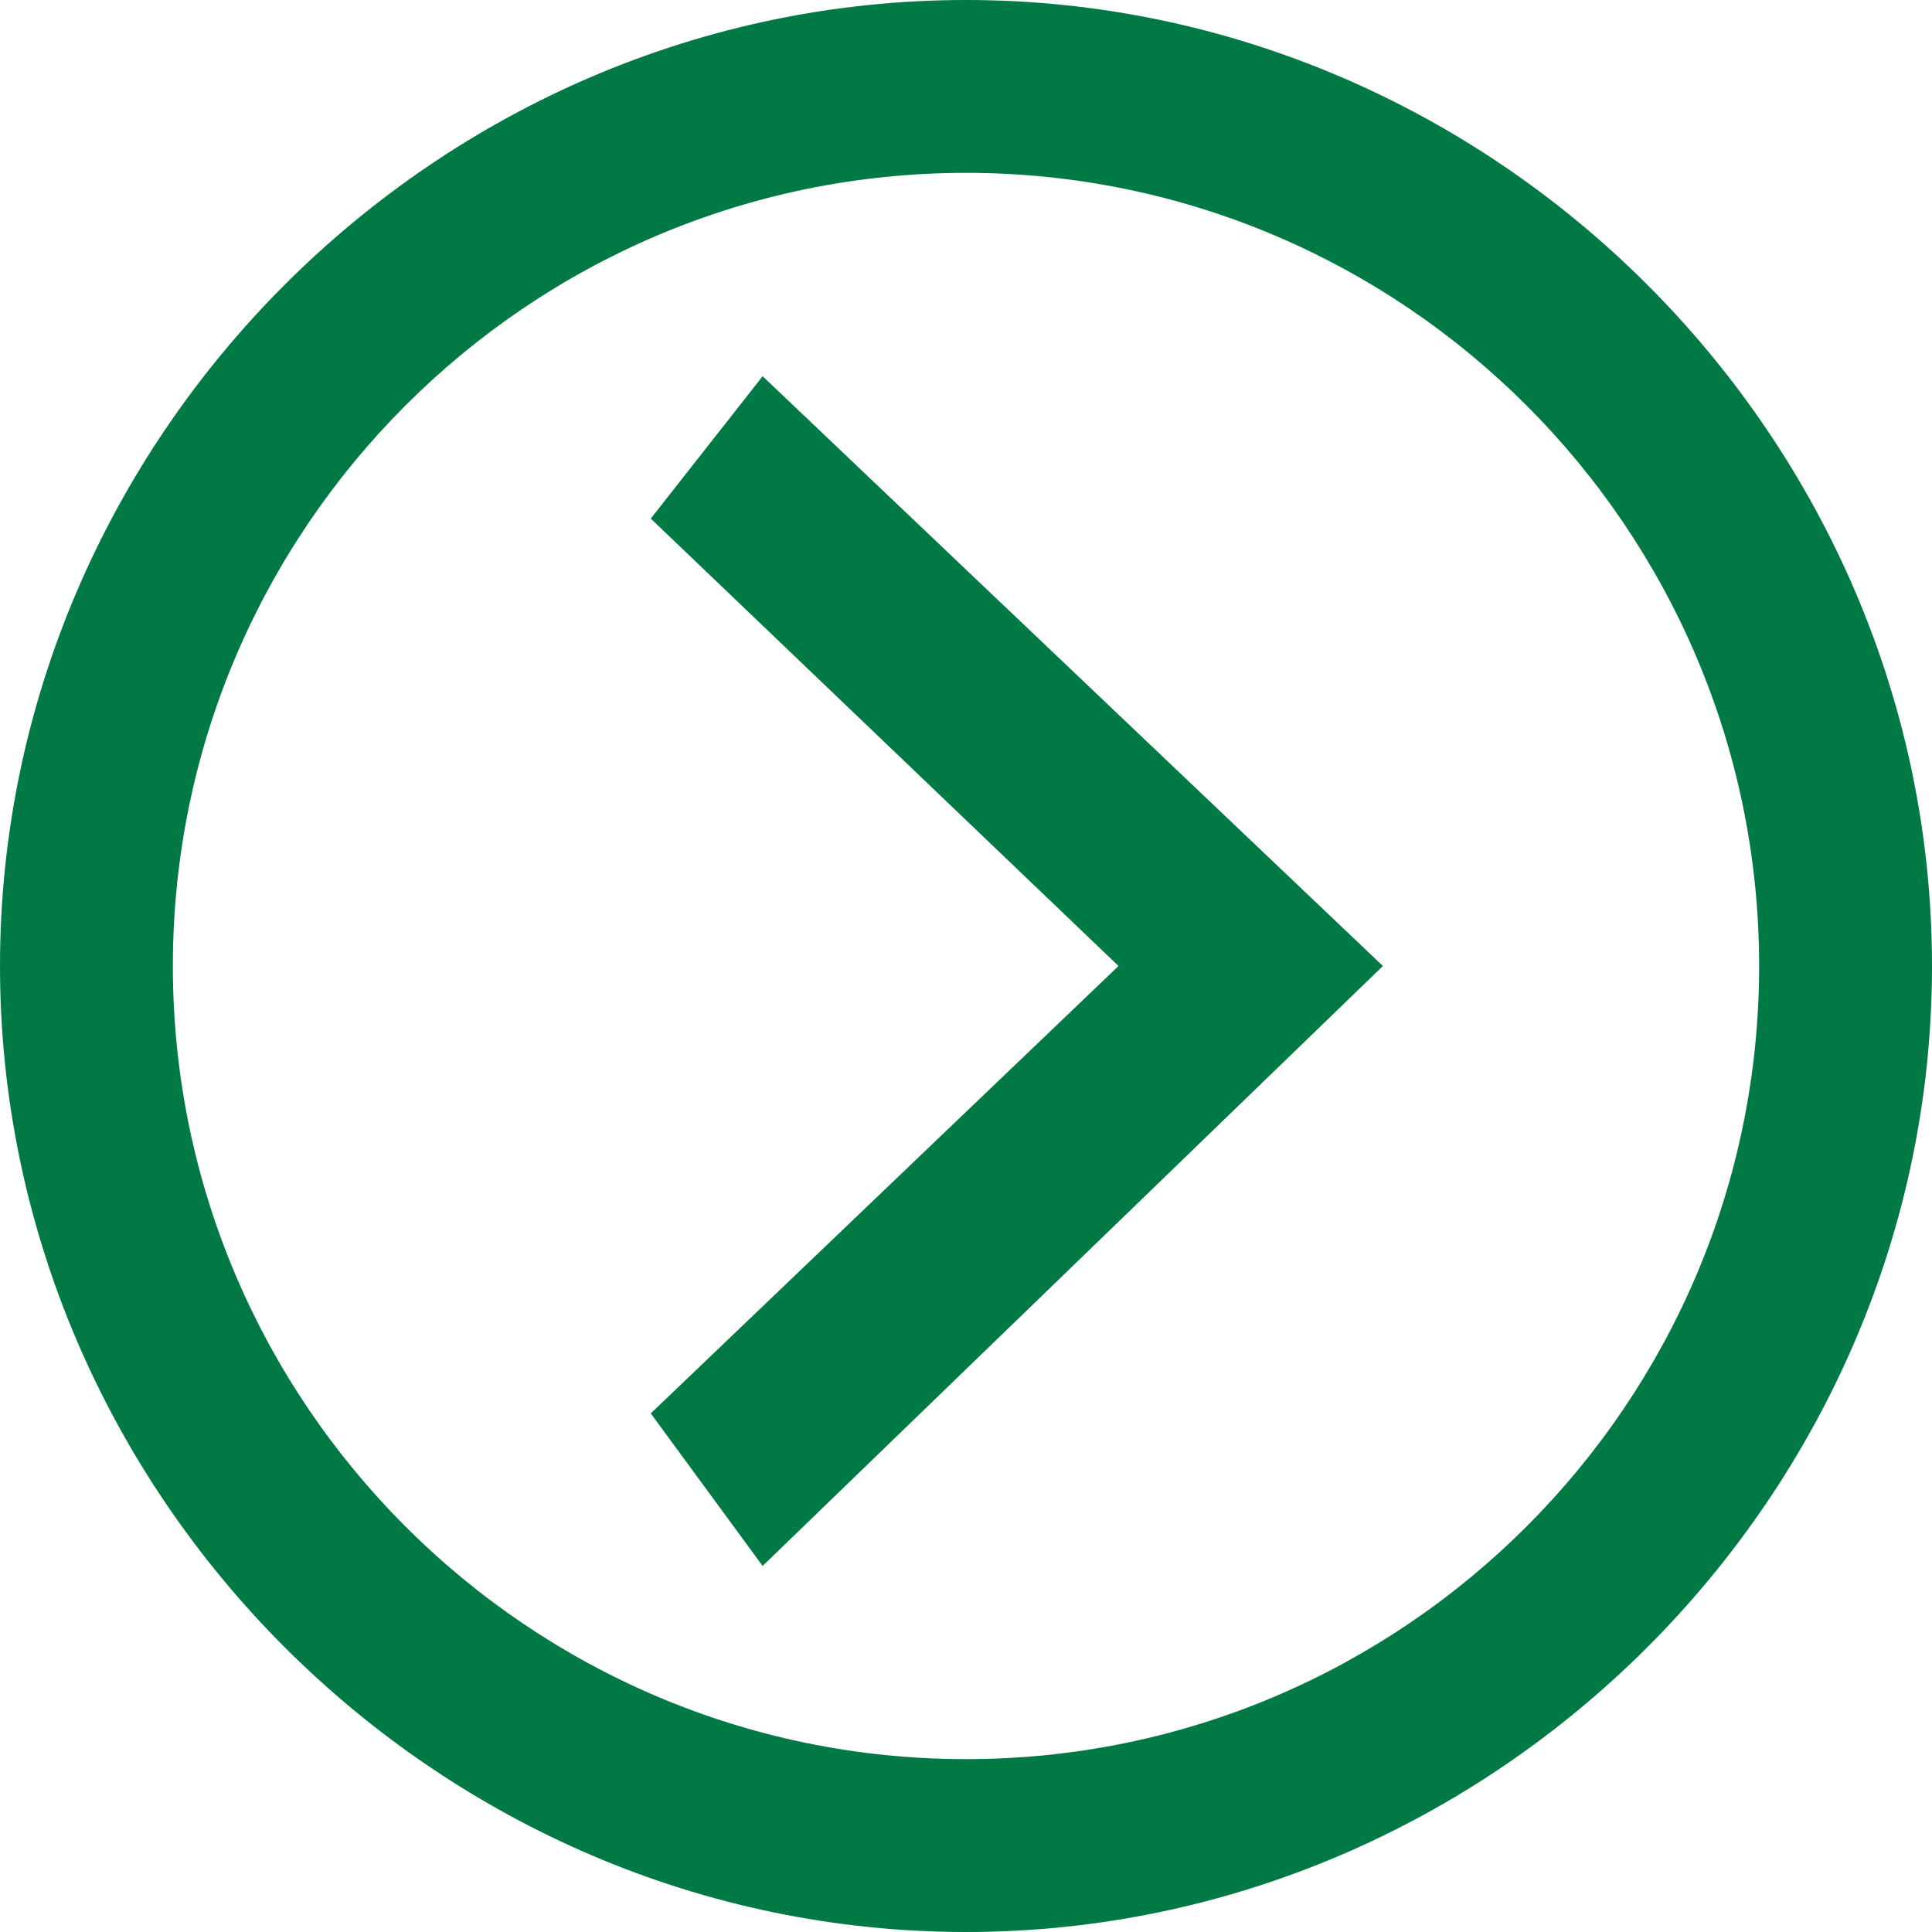
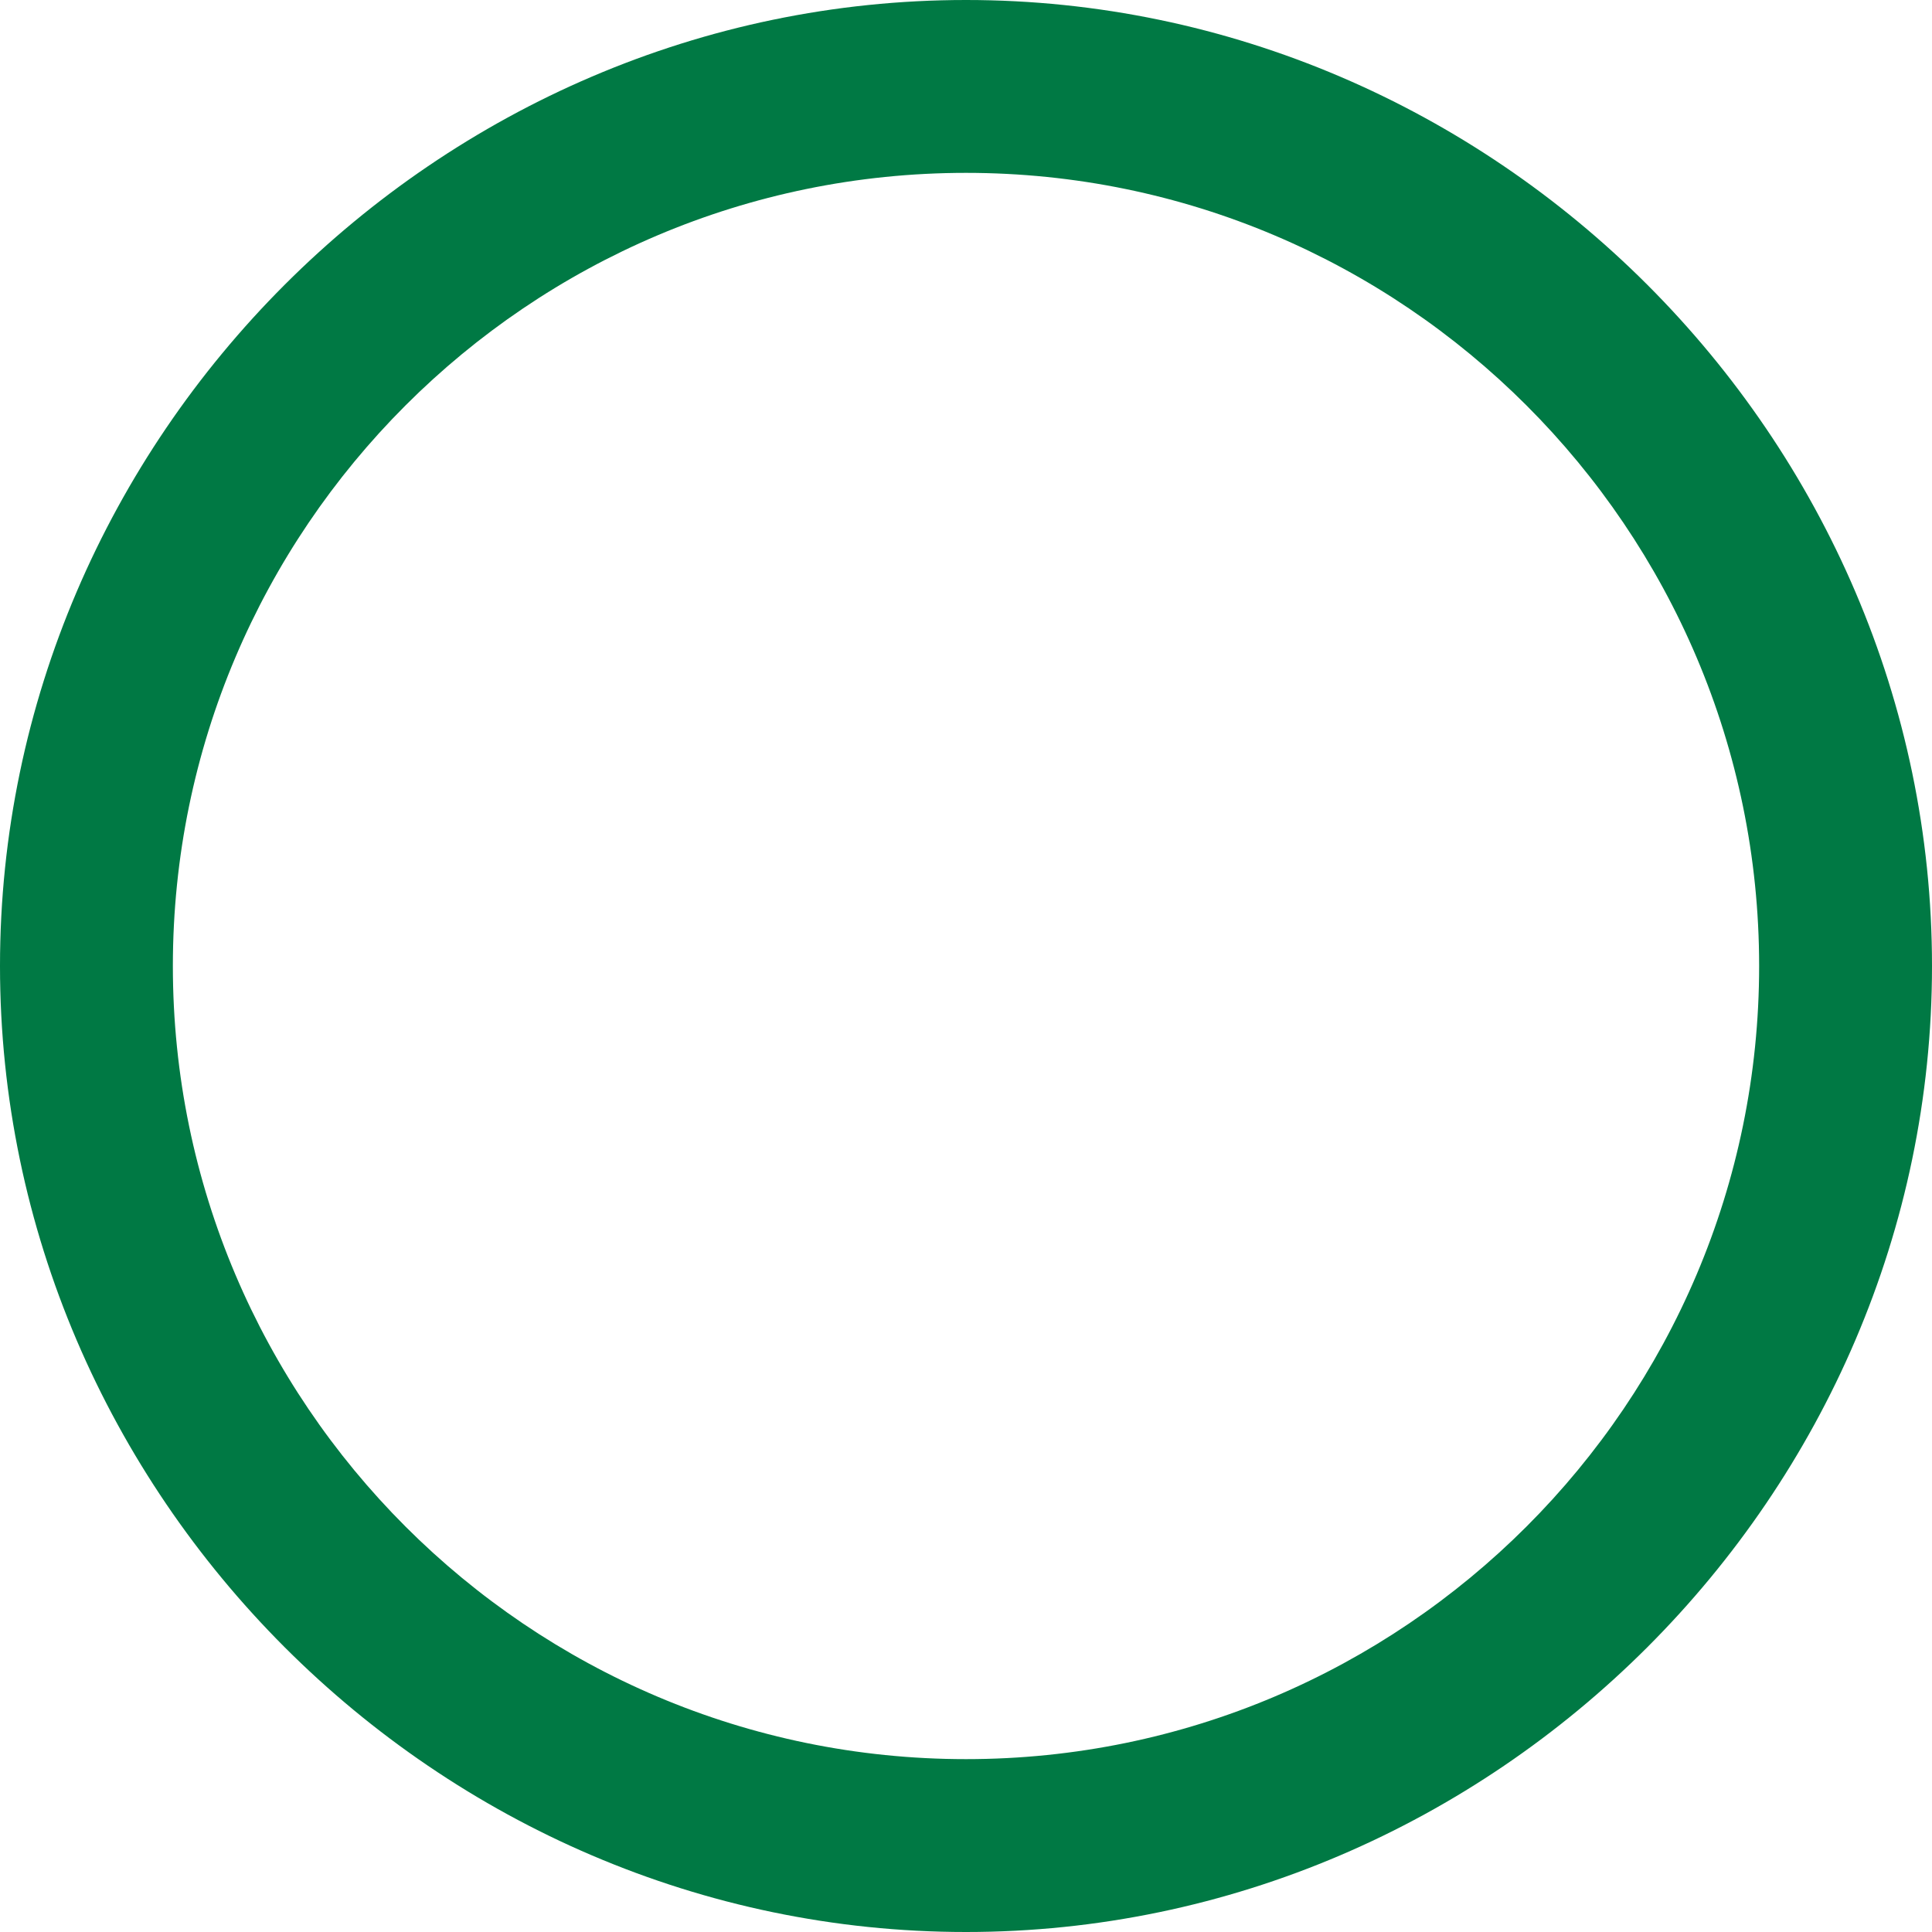
<svg xmlns="http://www.w3.org/2000/svg" id="ic-liens" width="19" height="19" viewBox="0 0 19 19">
  <title>ic-liens</title>
  <g fill="#007944">
    <path d="M9.5 0C4.3 0 0 4.3 0 9.5S4.3 19 9.5 19 19 14.7 19 9.5 14.7 0 9.5 0zm0 17.3c-4.3 0-7.8-3.5-7.8-7.8s3.5-7.8 7.8-7.8 7.8 3.5 7.8 7.8-3.5 7.8-7.8 7.8z" />
-     <path d="M6.4 5.1L11 9.5l-4.6 4.4 1.1 1.5 6.1-5.9-6.1-5.8z" />
  </g>
</svg>